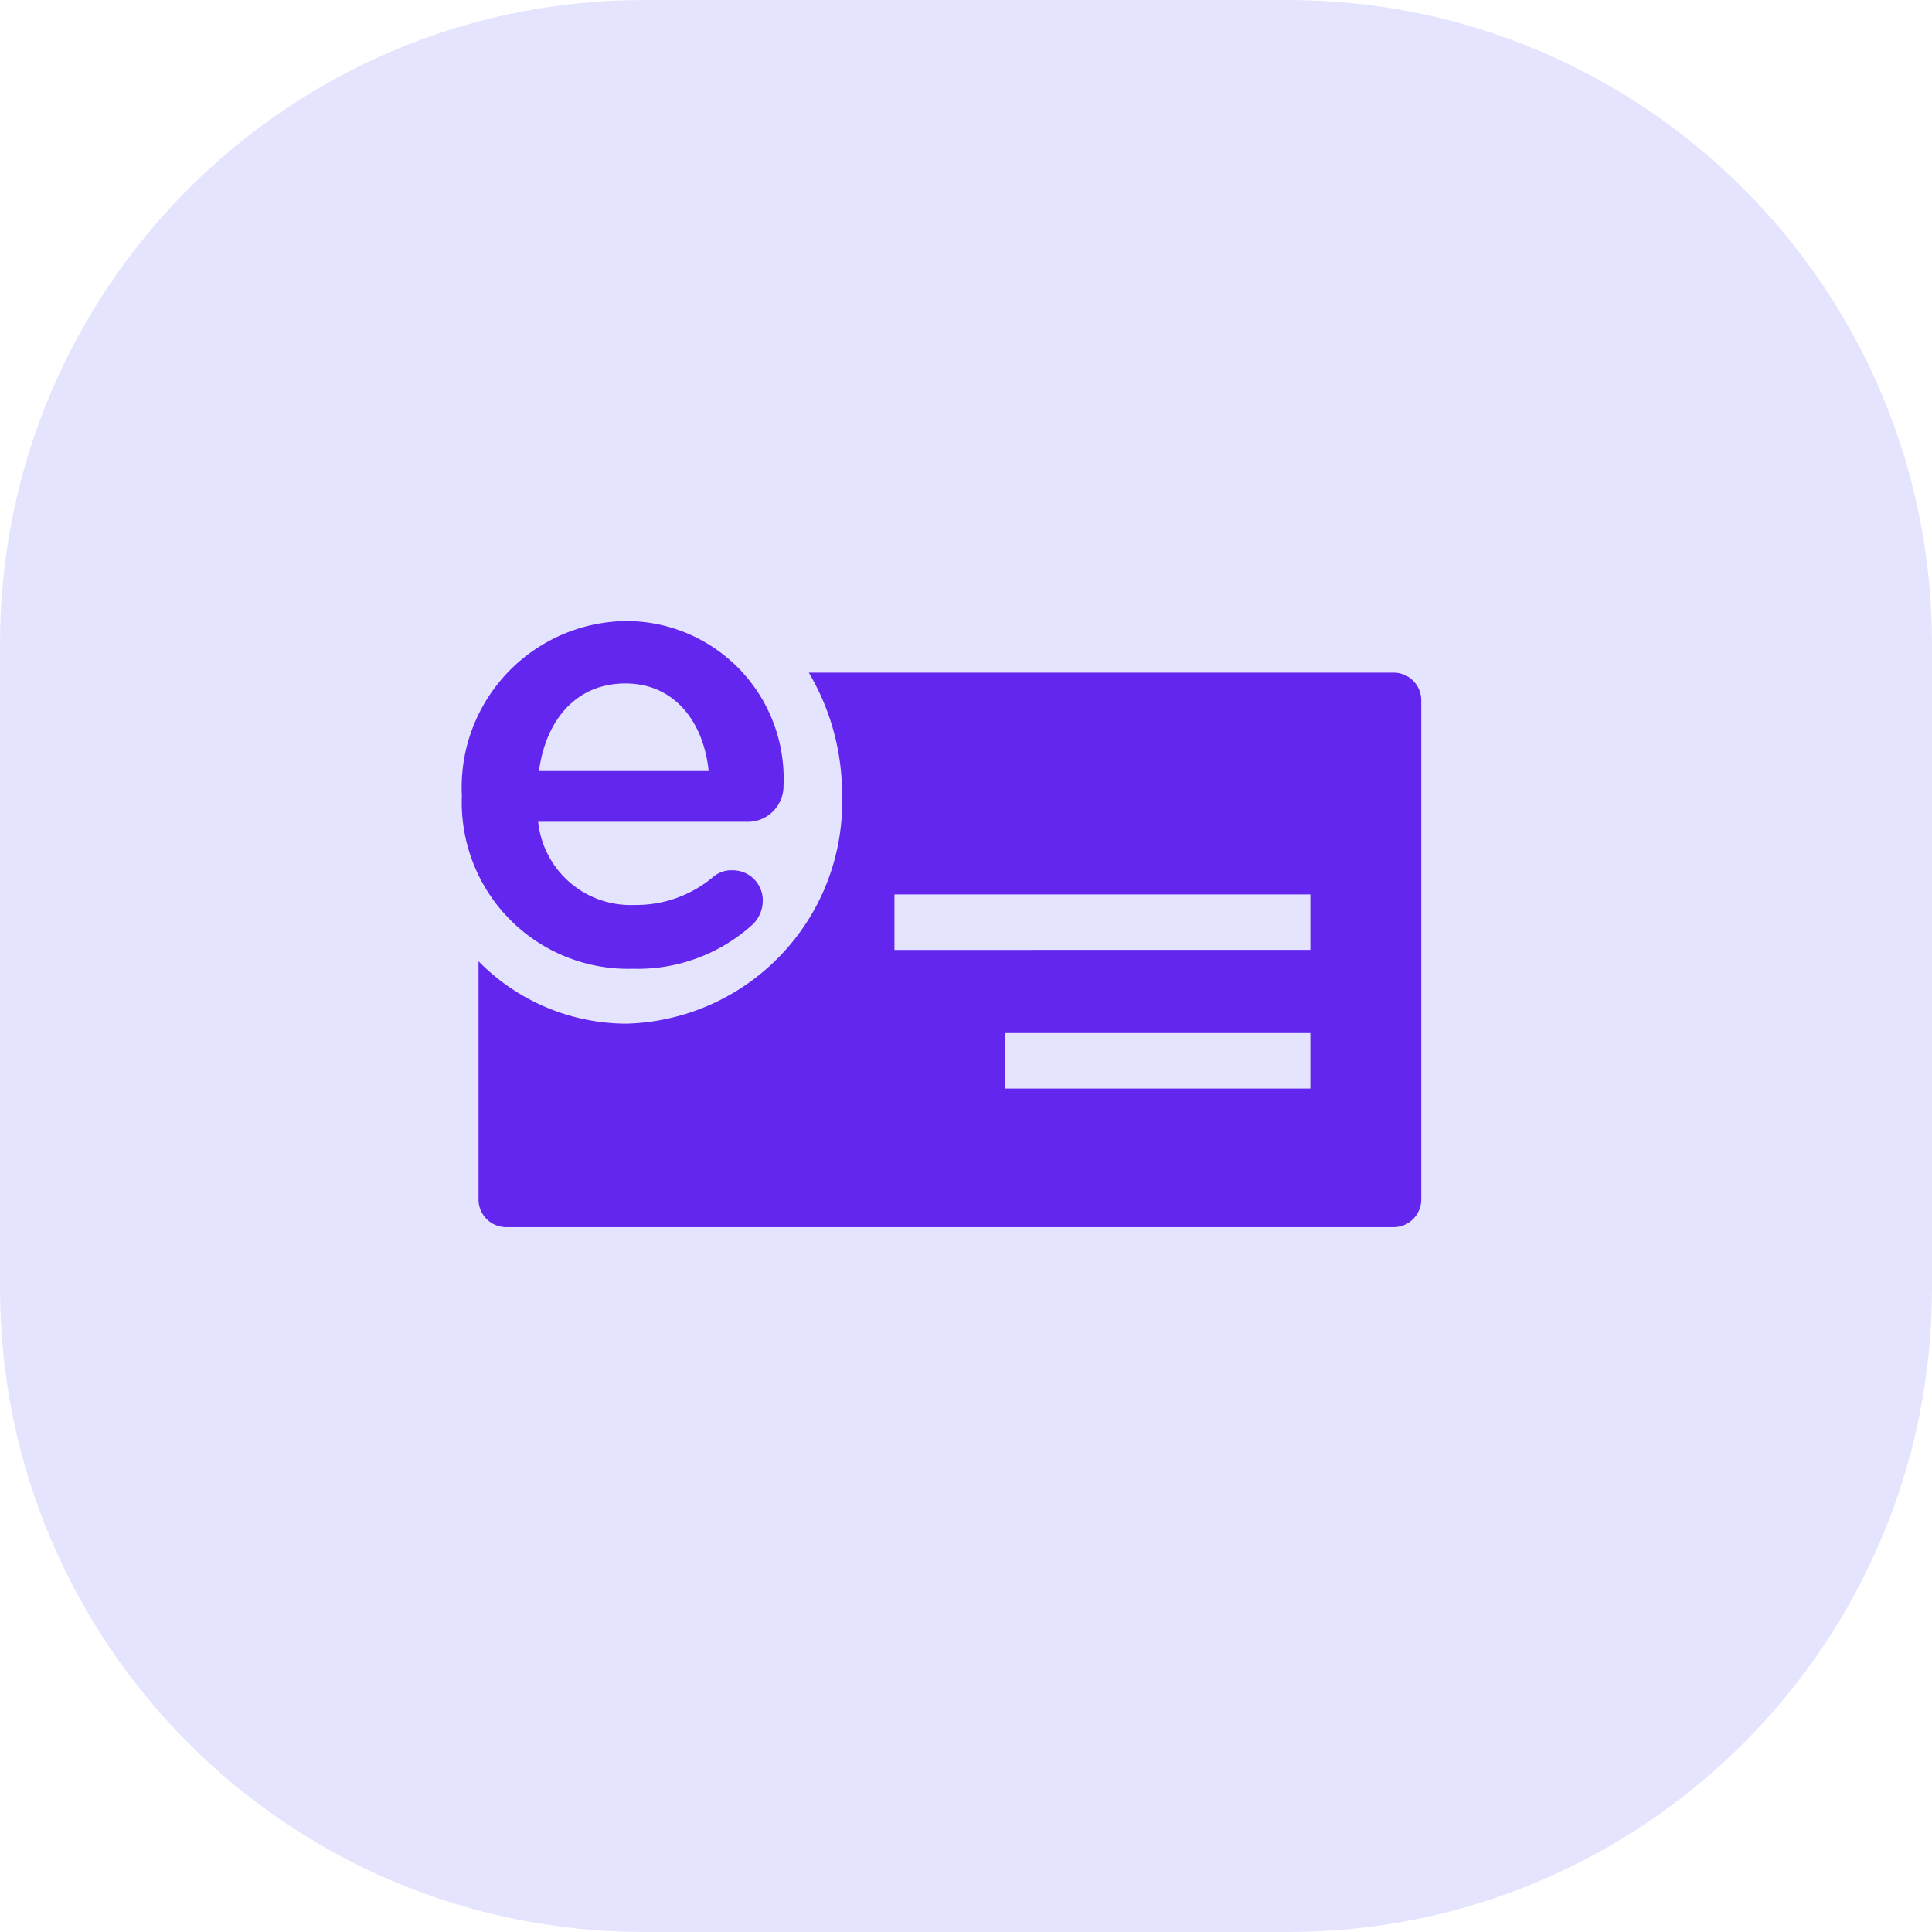
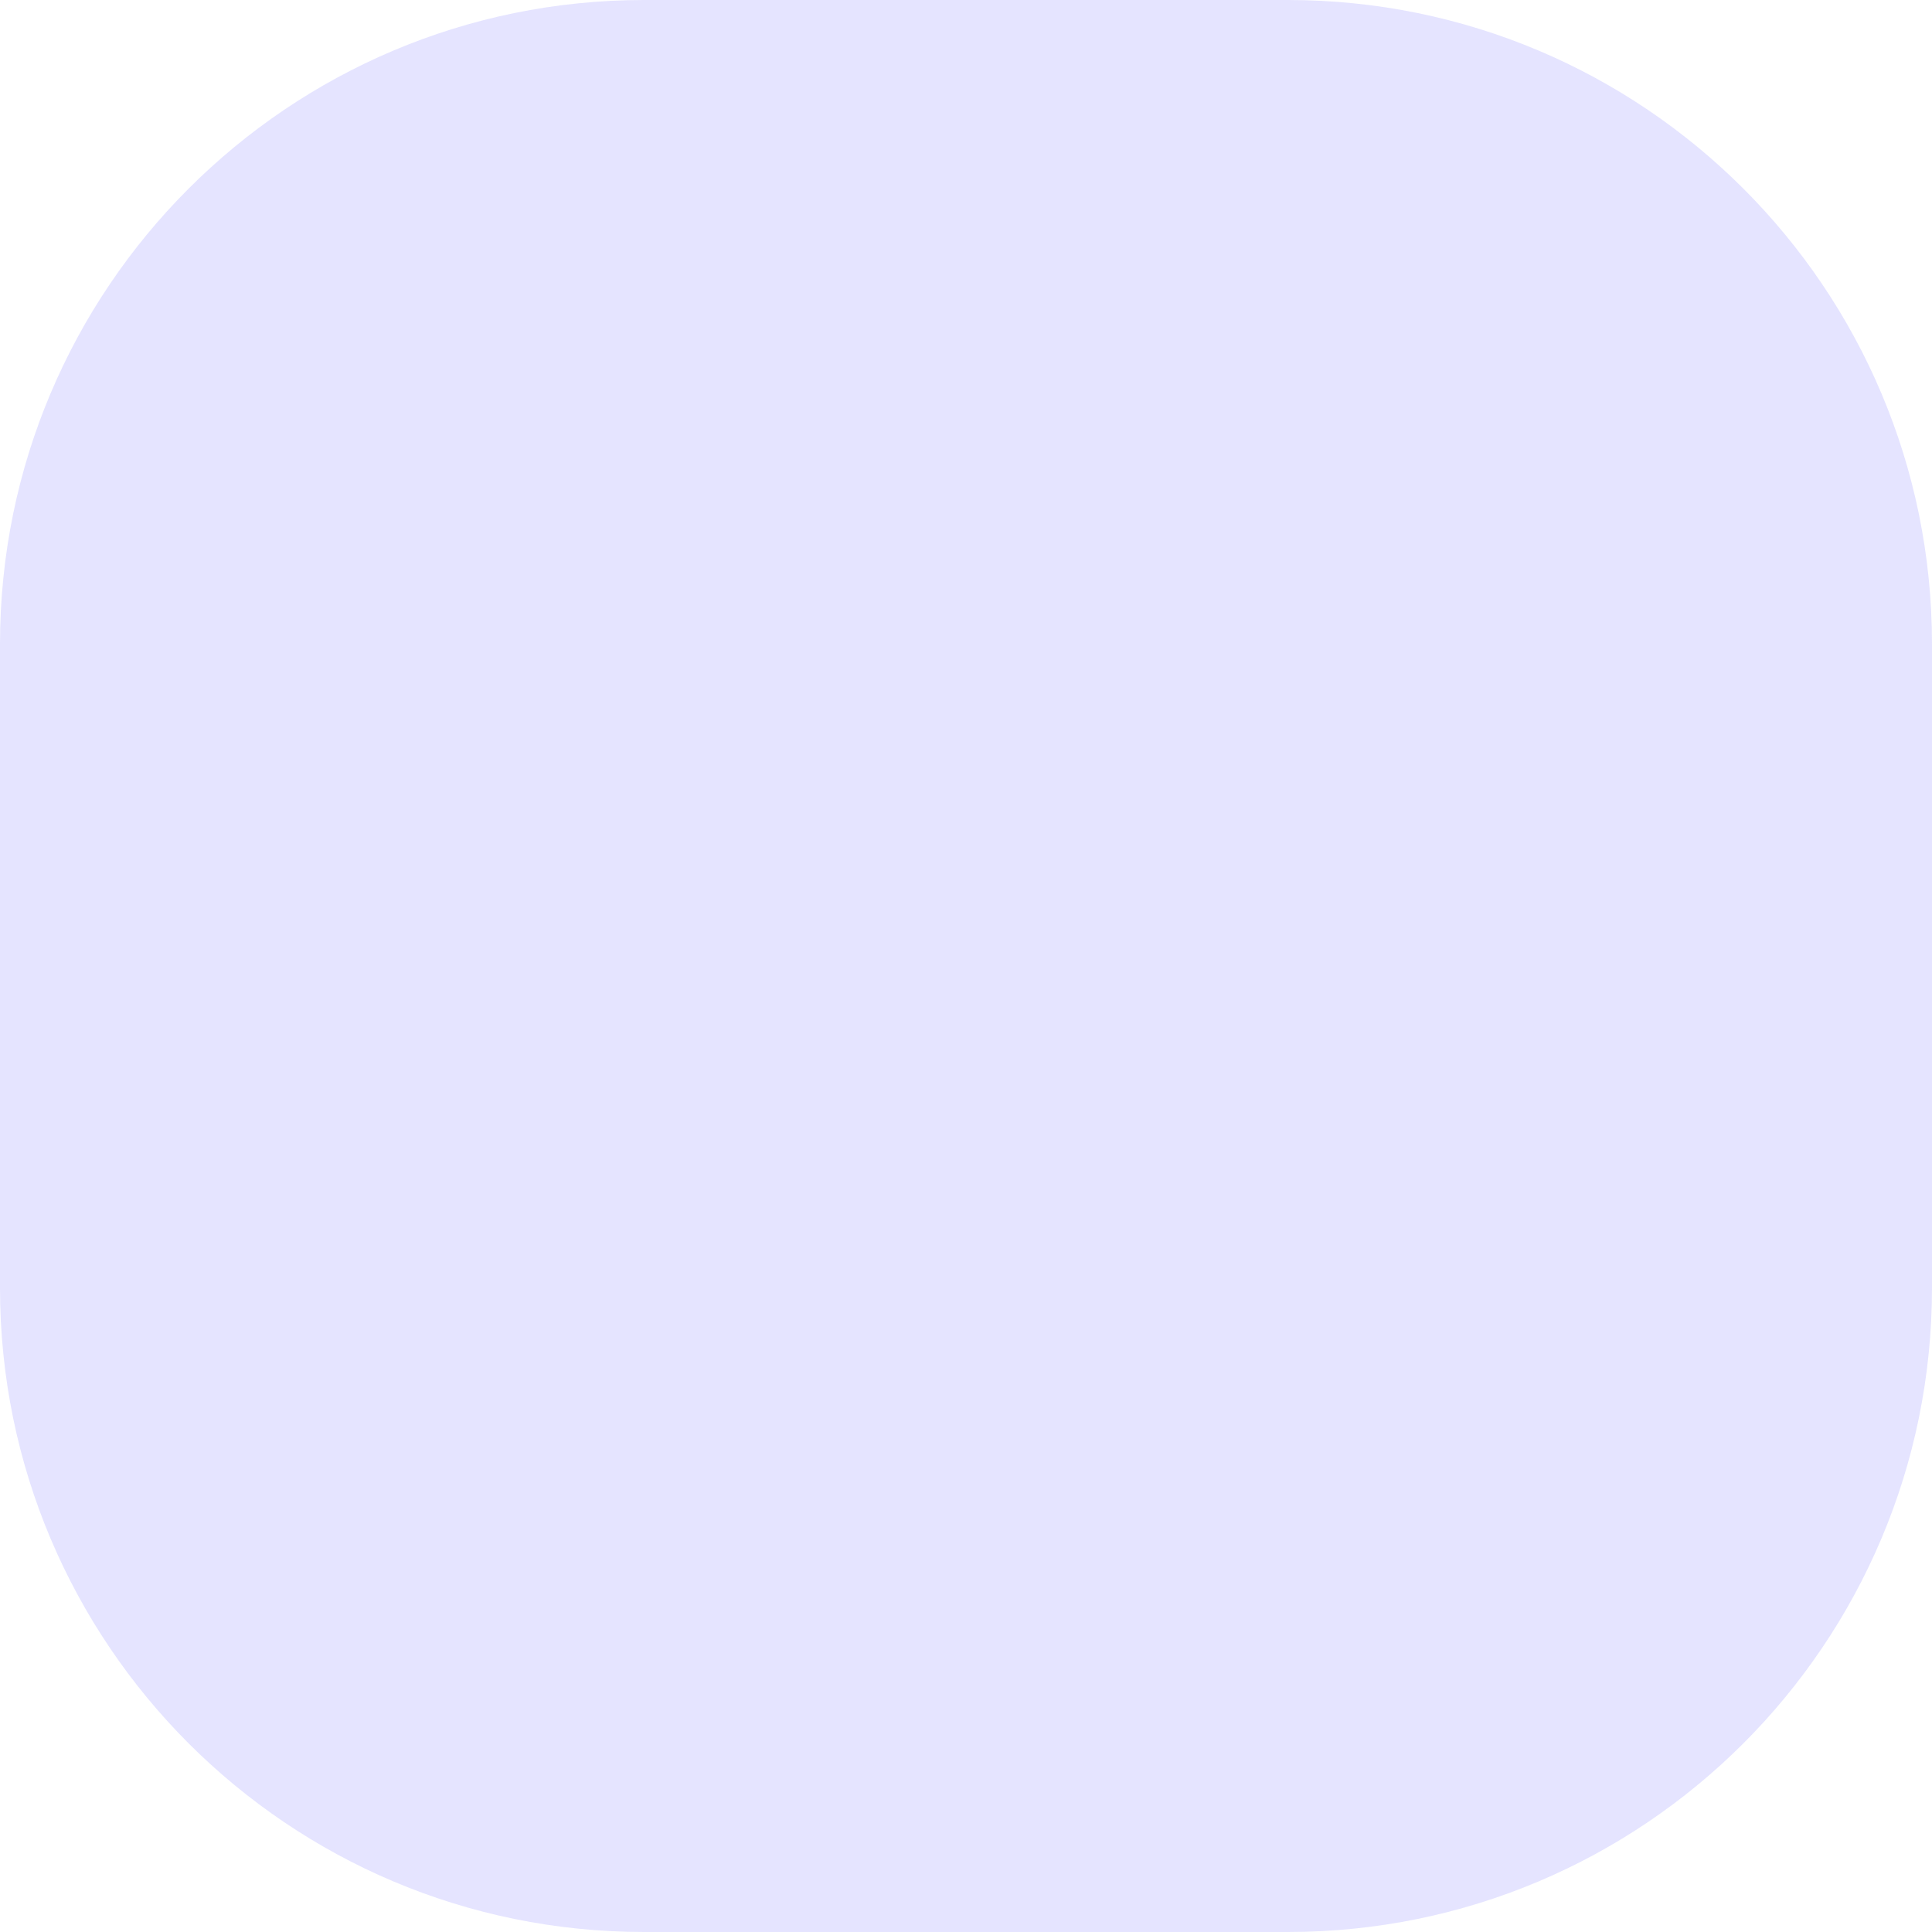
<svg xmlns="http://www.w3.org/2000/svg" width="60" height="60" fill="none">
  <path opacity=".21" fill-rule="evenodd" clip-rule="evenodd" d="M0 30v10c0 11.046 8.954 20 20 20h20c11.046 0 20-8.954 20-20V20C60 8.954 51.046 0 40 0H20C8.954 0 0 8.954 0 20v10Z" fill="#8280FF" />
  <g clip-path="url(#a)" fill="#6226EF">
    <path d="M43.278 20.889h-18.16a7.406 7.406 0 0 1 1.033 3.78 6.888 6.888 0 0 1-6.7 7.122 6.459 6.459 0 0 1-4.59-1.938v7.397a.861.861 0 0 0 .861.861h27.556a.861.861 0 0 0 .861-.861v-15.5a.861.861 0 0 0-.861-.861Zm-2.583 12.917h-9.473v-1.723h9.473v1.723Zm0-4.306H27.778v-1.722h12.917V29.5Z" />
    <path d="M19.657 30.086a5.168 5.168 0 0 1-5.313-5.374 5.166 5.166 0 0 1 5.055-5.425 4.892 4.892 0 0 1 4.934 5.098 1.11 1.11 0 0 1-1.12 1.137h-6.5a2.885 2.885 0 0 0 2.979 2.583 3.72 3.72 0 0 0 2.445-.861.86.86 0 0 1 .612-.215.93.93 0 0 1 .939.955 1.033 1.033 0 0 1-.31.724 5.314 5.314 0 0 1-3.72 1.378Zm2.351-6.14c-.155-1.524-1.059-2.721-2.583-2.721-1.524 0-2.471 1.12-2.687 2.72h5.27Z" />
  </g>
  <defs>
    <clipPath id="a">
-       <path fill="#fff" transform="translate(14 14)" d="M0 0h31v31H0z" />
-     </clipPath>
+       </clipPath>
  </defs>
</svg>